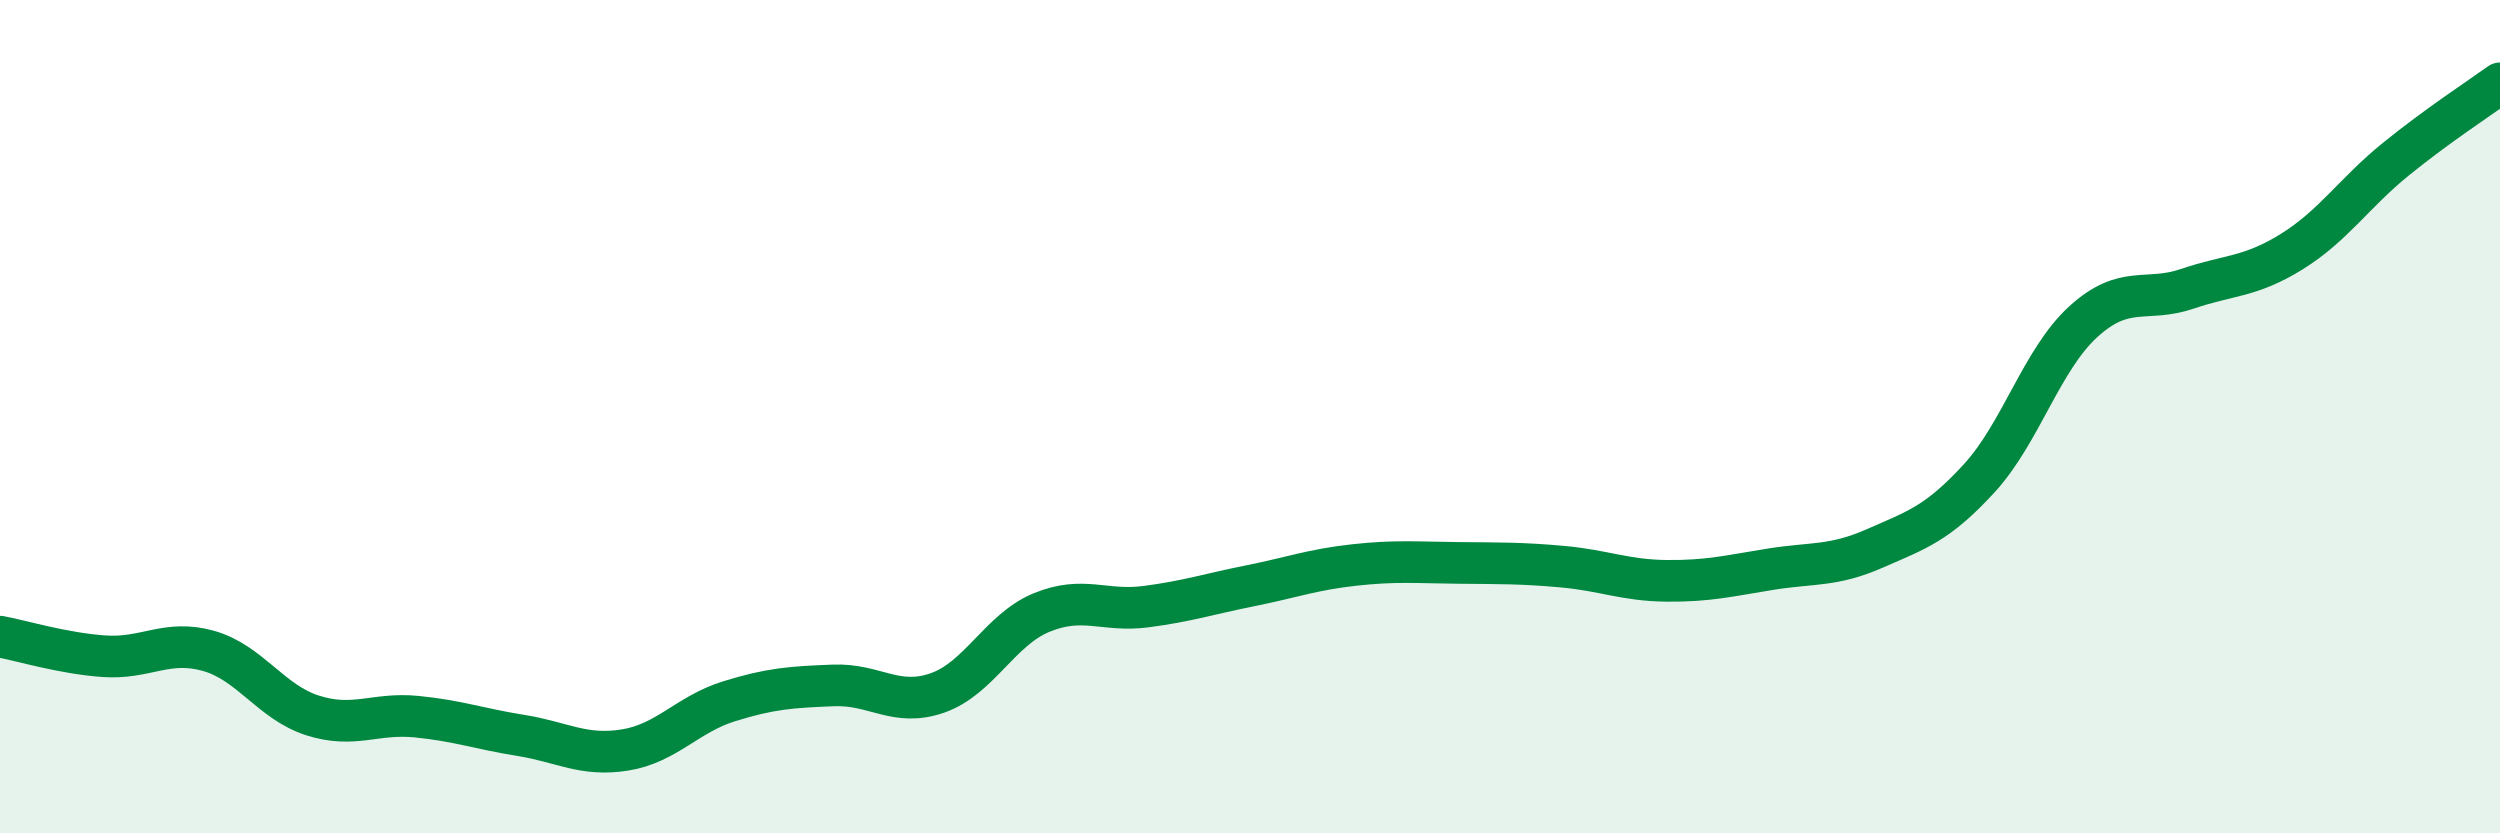
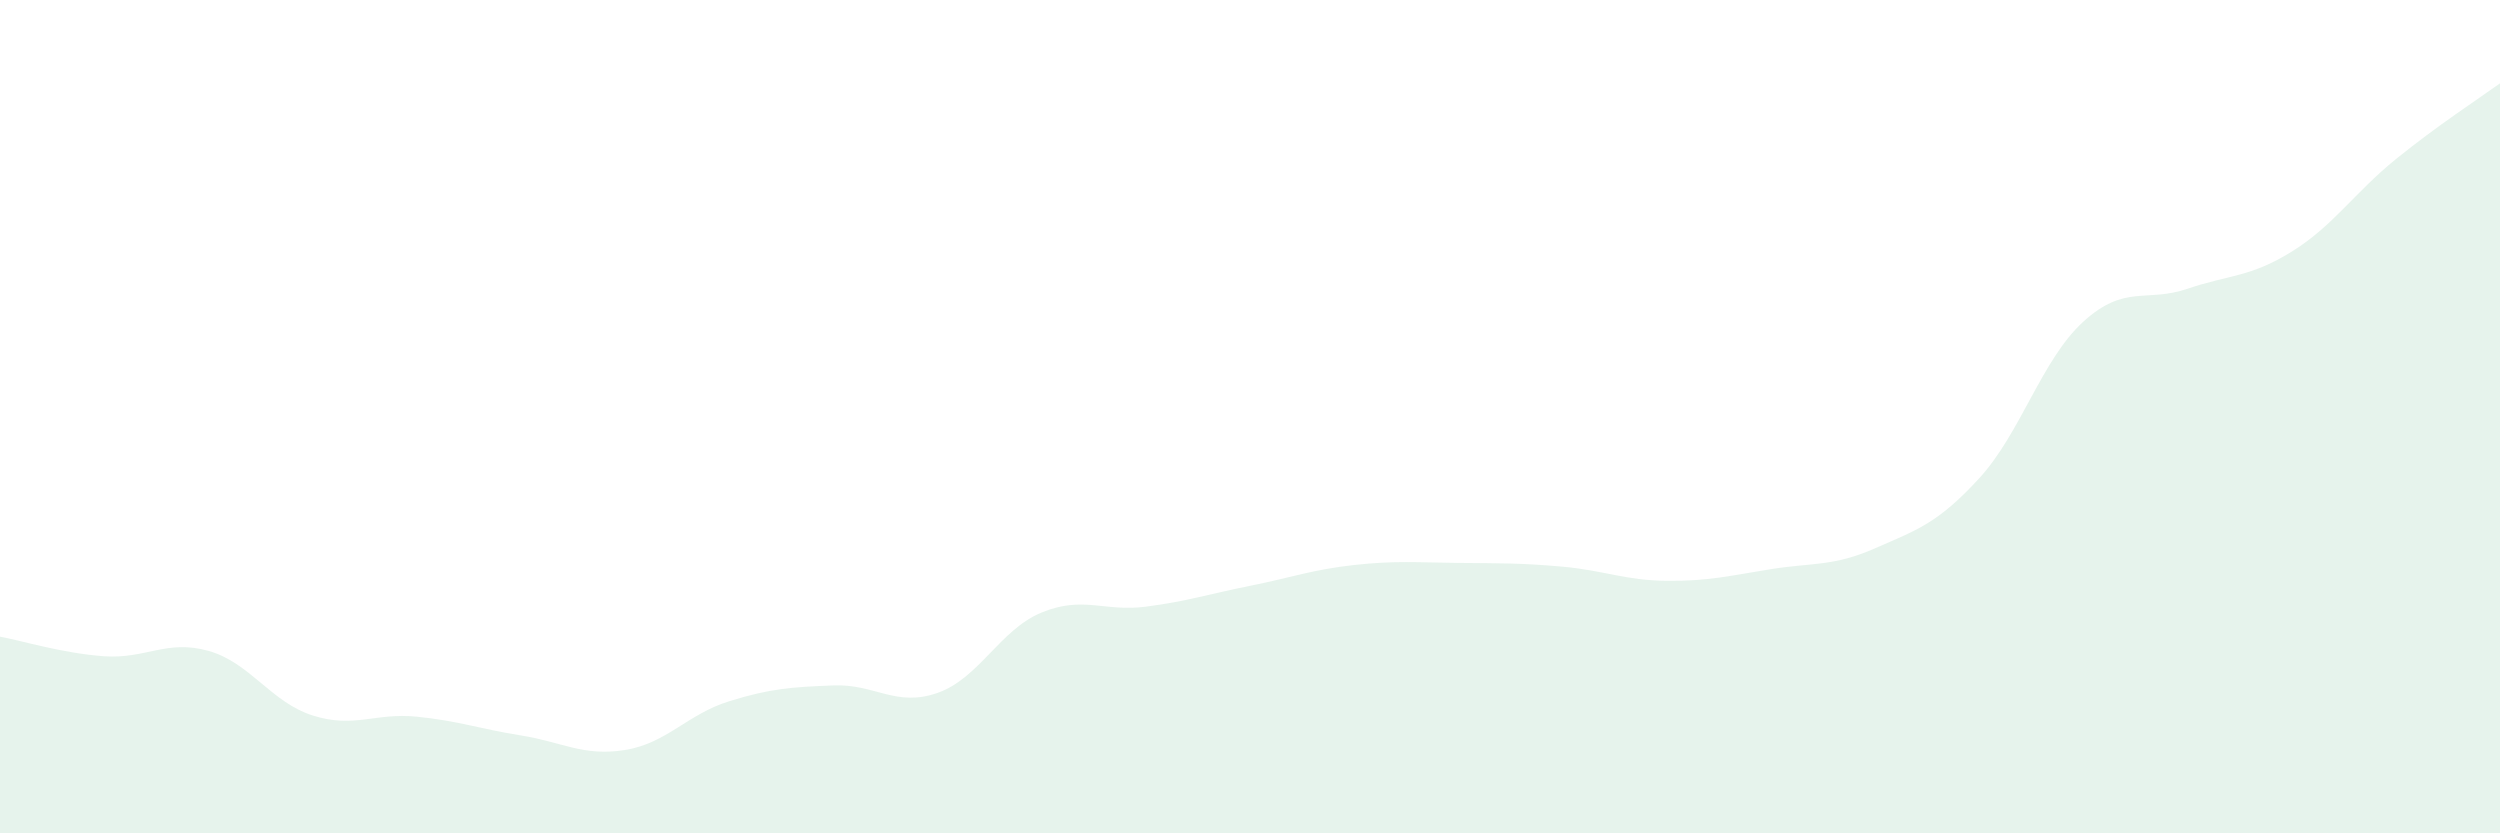
<svg xmlns="http://www.w3.org/2000/svg" width="60" height="20" viewBox="0 0 60 20">
  <path d="M 0,15.28 C 0.5,15.37 1.5,15.68 2.5,15.75 C 3.5,15.82 4,15.34 5,15.62 C 6,15.9 6.5,16.85 7.5,17.17 C 8.5,17.49 9,17.1 10,17.2 C 11,17.3 11.5,17.49 12.5,17.65 C 13.5,17.81 14,18.16 15,18 C 16,17.84 16.5,17.14 17.5,16.83 C 18.5,16.52 19,16.49 20,16.45 C 21,16.41 21.5,16.98 22.5,16.63 C 23.5,16.28 24,15.11 25,14.7 C 26,14.29 26.5,14.69 27.5,14.56 C 28.5,14.43 29,14.26 30,14.06 C 31,13.86 31.5,13.67 32.5,13.56 C 33.5,13.45 34,13.5 35,13.51 C 36,13.52 36.5,13.51 37.5,13.6 C 38.5,13.69 39,13.93 40,13.94 C 41,13.95 41.5,13.82 42.5,13.66 C 43.5,13.5 44,13.6 45,13.16 C 46,12.72 46.5,12.57 47.5,11.48 C 48.5,10.39 49,8.63 50,7.72 C 51,6.81 51.5,7.27 52.5,6.93 C 53.5,6.59 54,6.66 55,6.04 C 56,5.42 56.5,4.63 57.5,3.82 C 58.5,3.01 59.5,2.36 60,2L60 20L0 20Z" fill="#008740" opacity="0.1" stroke-linecap="round" stroke-linejoin="round" />
-   <path d="M 0,15.28 C 0.5,15.37 1.5,15.68 2.5,15.75 C 3.5,15.82 4,15.34 5,15.62 C 6,15.9 6.5,16.85 7.5,17.17 C 8.5,17.49 9,17.1 10,17.2 C 11,17.3 11.5,17.49 12.5,17.65 C 13.5,17.81 14,18.16 15,18 C 16,17.84 16.5,17.14 17.5,16.83 C 18.5,16.52 19,16.49 20,16.45 C 21,16.41 21.5,16.98 22.5,16.63 C 23.5,16.28 24,15.11 25,14.7 C 26,14.29 26.5,14.69 27.5,14.56 C 28.5,14.43 29,14.26 30,14.06 C 31,13.86 31.5,13.67 32.5,13.56 C 33.5,13.45 34,13.5 35,13.51 C 36,13.52 36.5,13.51 37.5,13.6 C 38.5,13.69 39,13.93 40,13.94 C 41,13.95 41.5,13.82 42.5,13.66 C 43.5,13.5 44,13.6 45,13.16 C 46,12.72 46.5,12.57 47.5,11.48 C 48.5,10.39 49,8.63 50,7.72 C 51,6.81 51.5,7.27 52.5,6.93 C 53.5,6.59 54,6.66 55,6.04 C 56,5.42 56.5,4.63 57.5,3.82 C 58.5,3.01 59.5,2.36 60,2" stroke="#008740" stroke-width="1" fill="none" stroke-linecap="round" stroke-linejoin="round" />
</svg>